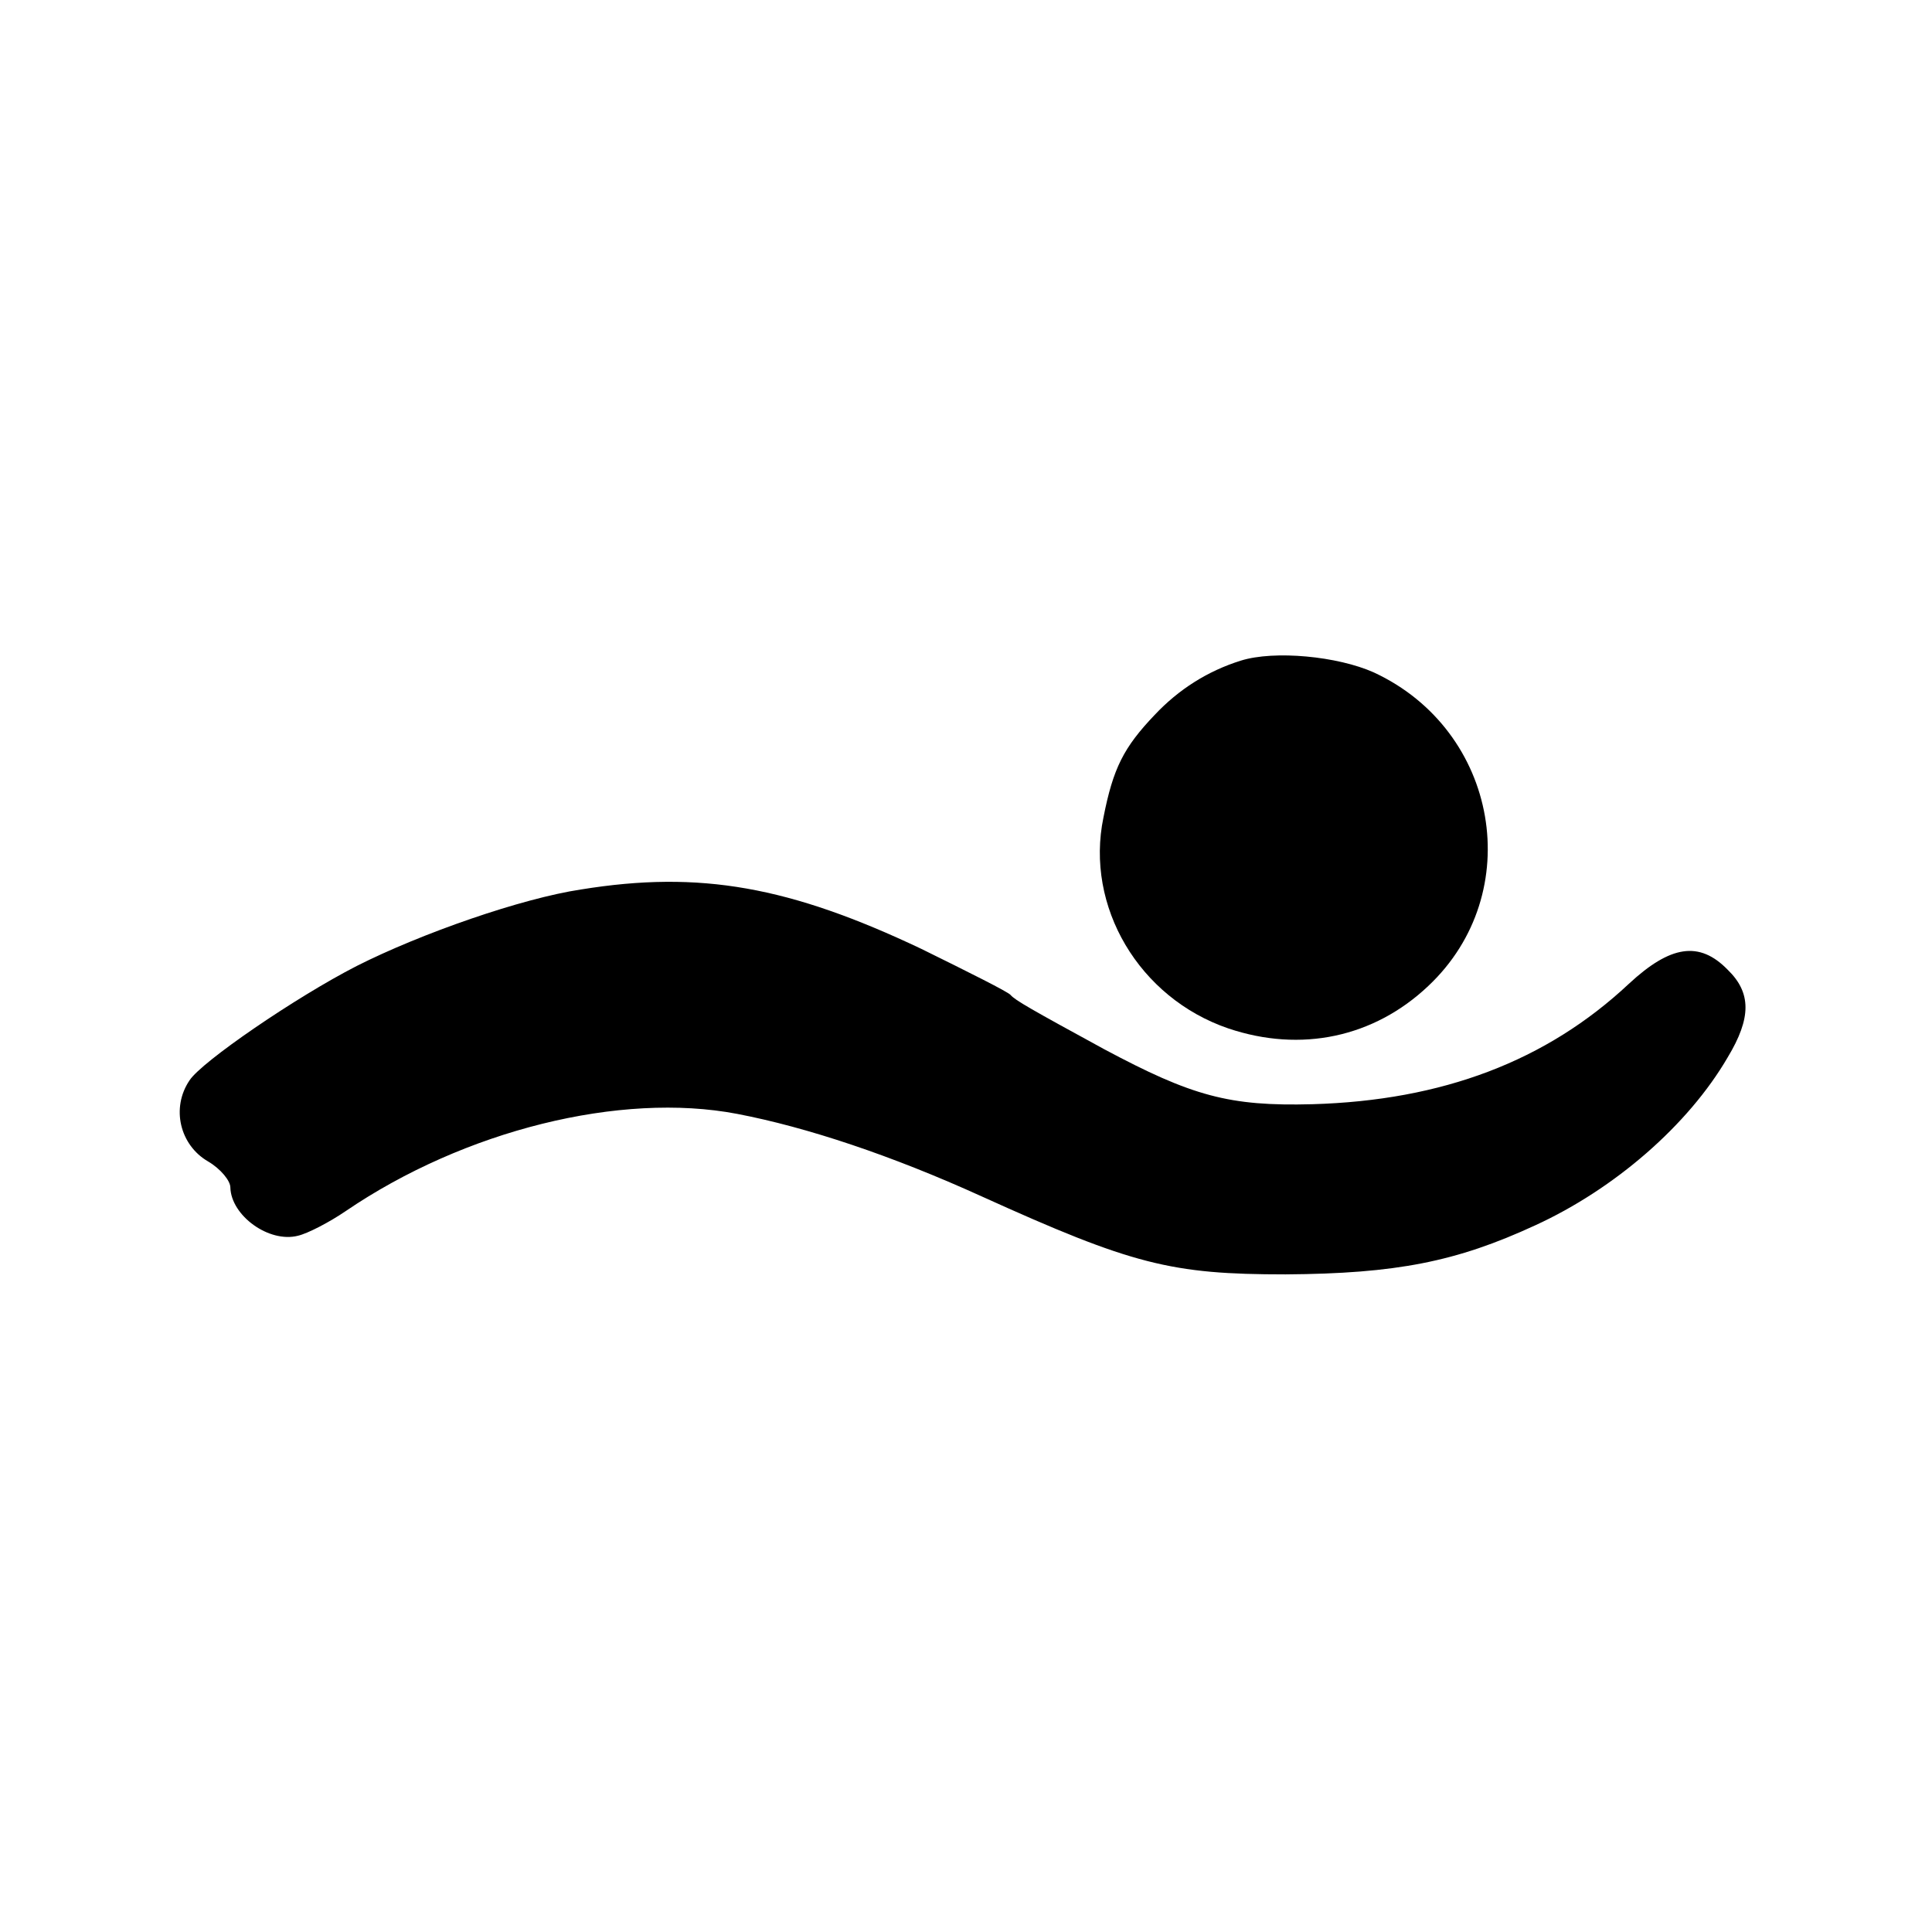
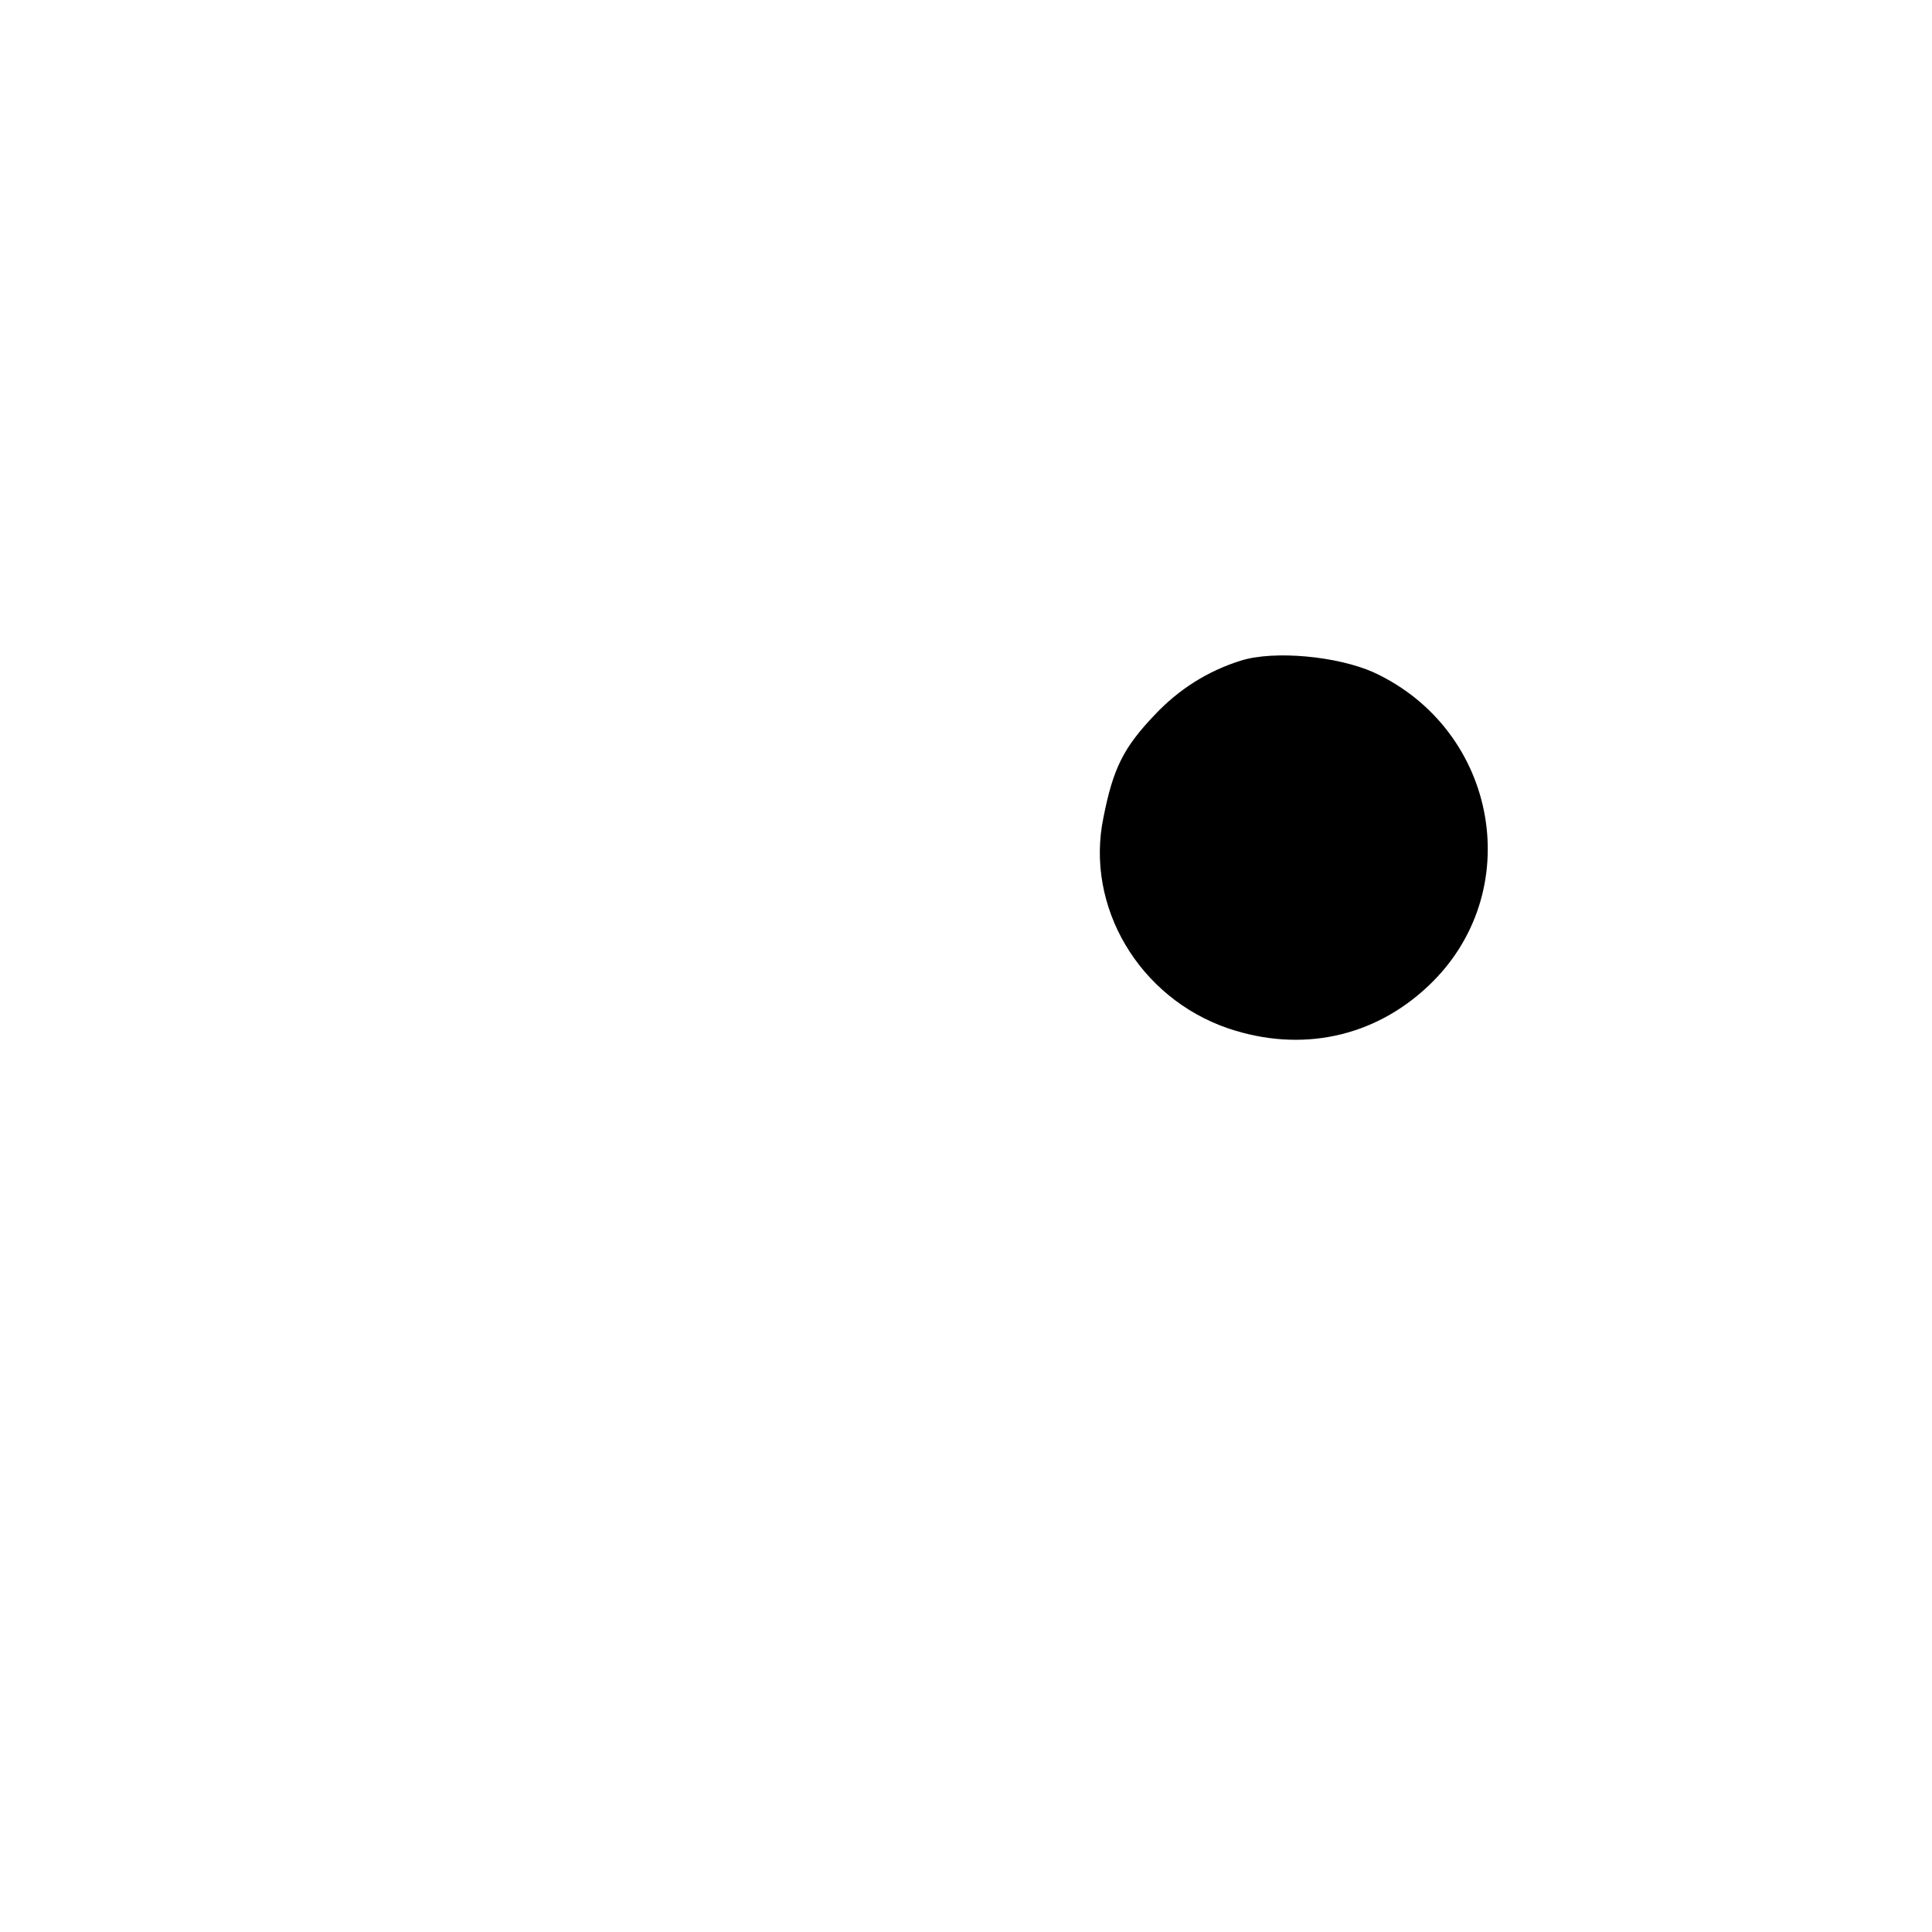
<svg xmlns="http://www.w3.org/2000/svg" version="1.0" width="260pt" height="260pt" viewBox="0 0 260 260" preserveAspectRatio="xMidYMid meet">
  <g transform="translate(0,260) scale(0.1,-0.1)" fill="#000000" stroke="none">
    <path d="M1670 1711 c-45 -14 -84 -39 -116 -73 -42 -44 -56 -72 -69 -138 -25 -120 48 -243 168 -284 98 -33 196 -12 269 57 133 125 95 344 -73 422 -49 22 -134 30 -179 16z" />
-     <path d="M782 1403 c-80 -12 -215 -59 -302 -103 -82 -42 -209 -129 -225 -154 -25 -37 -13 -87 25 -109 17 -10 30 -26 30 -35 1 -38 52 -75 91 -65 13 3 42 18 64 33 160 109 370 161 527 131 94 -18 208 -56 329 -111 203 -92 255 -105 409 -105 149 1 230 17 336 66 107 49 206 135 259 226 32 53 32 87 0 118 -38 39 -77 33 -133 -19 -111 -104 -251 -157 -426 -162 -112 -3 -162 11 -280 74 -99 54 -120 66 -126 73 -3 4 -57 31 -120 62 -177 84 -298 106 -458 80z" />
  </g>
</svg>